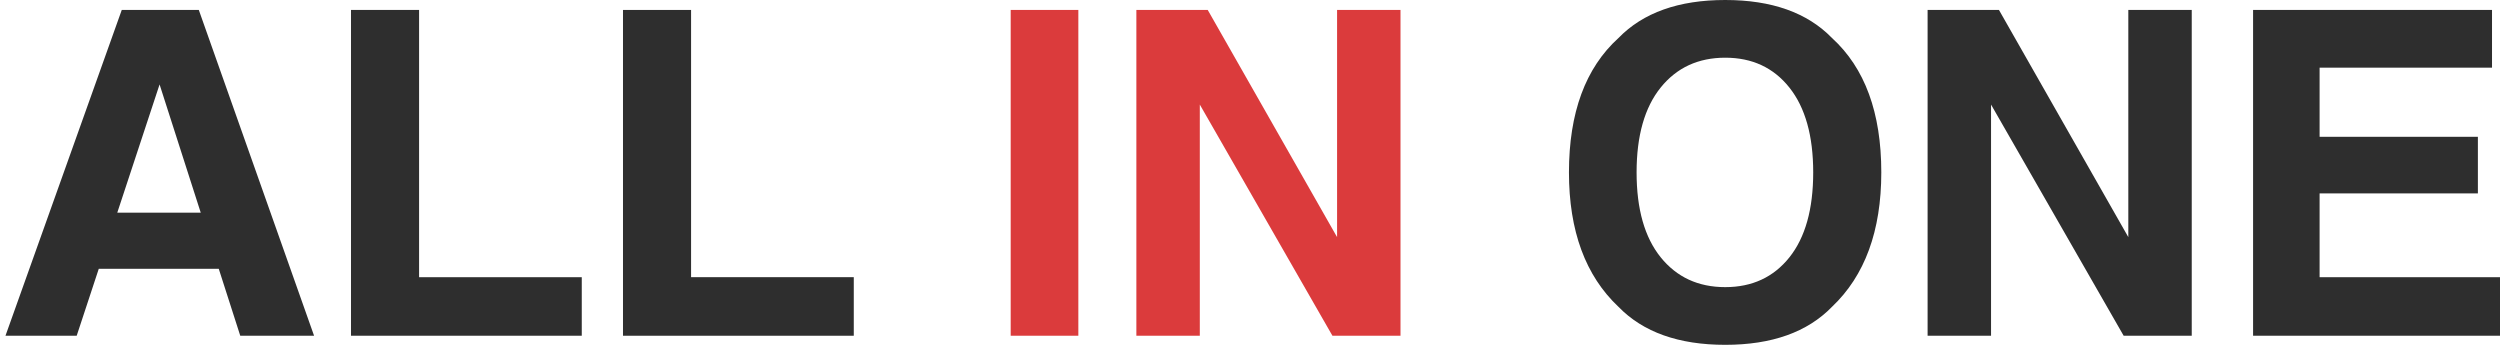
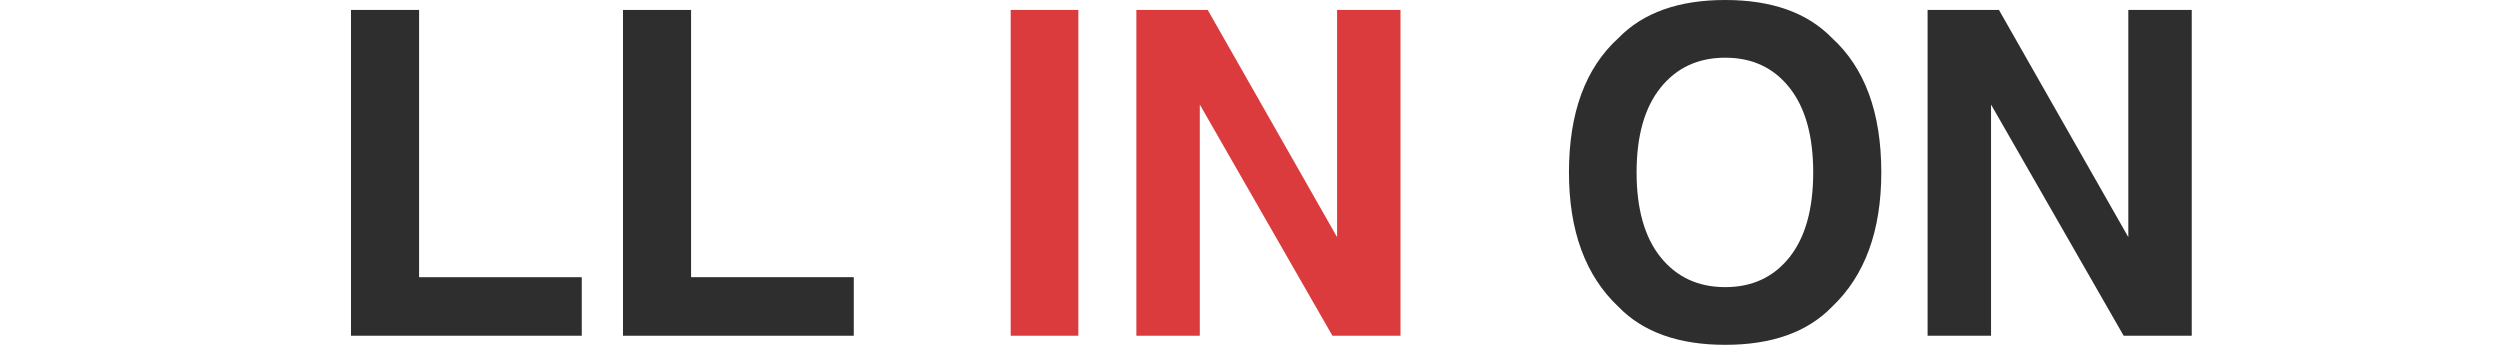
<svg xmlns="http://www.w3.org/2000/svg" version="1.1" id="レイヤー_1" x="0px" y="0px" width="290px" height="40px" viewBox="0 0 290 40" enable-background="new 0 0 290 40" xml:space="preserve">
  <g>
-     <path fill="#2E2E2E" d="M14.125,1.154h8.937l13.371,37.792H27.87l-2.495-7.768H11.458l-2.562,7.768H0.635L14.125,1.154z    M13.605,24.666h9.679L18.511,9.795L13.605,24.666z" />
    <path fill="#2E2E2E" d="M40.715,1.154h7.899v30.998h18.871v6.794h-26.77V1.154z" />
    <path fill="#2E2E2E" d="M72.267,1.154h7.898v30.998h18.873v6.794H72.267V1.154z" />
    <path fill="#DB3B3C" d="M125.088,38.946h-7.848V1.154h7.848V38.946z" />
    <path fill="#DB3B3C" d="M131.818,1.154h8.279l15.004,26.353V1.154h7.357v37.792h-7.896L139.178,12.13v26.816h-7.359V1.154z" />
    <path fill="#2E2E2E" d="M212.512,35.59c-2.855,2.939-6.982,4.41-12.385,4.41s-9.529-1.471-12.385-4.41   c-3.83-3.607-5.744-8.804-5.744-15.591c0-6.922,1.914-12.118,5.744-15.589C190.598,1.47,194.725,0,200.127,0   s9.529,1.47,12.385,4.41c3.811,3.471,5.719,8.667,5.719,15.589C218.23,26.786,216.322,31.982,212.512,35.59z M207.576,29.846   c1.838-2.309,2.756-5.59,2.756-9.847c0-4.238-0.918-7.516-2.756-9.833c-1.838-2.316-4.322-3.473-7.449-3.473   c-3.131,0-5.625,1.153-7.488,3.461c-1.861,2.307-2.795,5.59-2.795,9.845c0,4.257,0.934,7.538,2.795,9.847   c1.863,2.307,4.357,3.461,7.488,3.461C203.254,33.307,205.738,32.152,207.576,29.846z" />
    <path fill="#2E2E2E" d="M223.602,1.154h8.277l15.006,26.353V1.154h7.357v37.792h-7.898L230.961,12.13v26.816h-7.359V1.154z" />
-     <path fill="#2E2E2E" d="M289.074,7.846h-20v8.026h18.361v6.564h-18.361v9.717H290v6.794h-28.643V1.154h27.717V7.846z" />
  </g>
</svg>